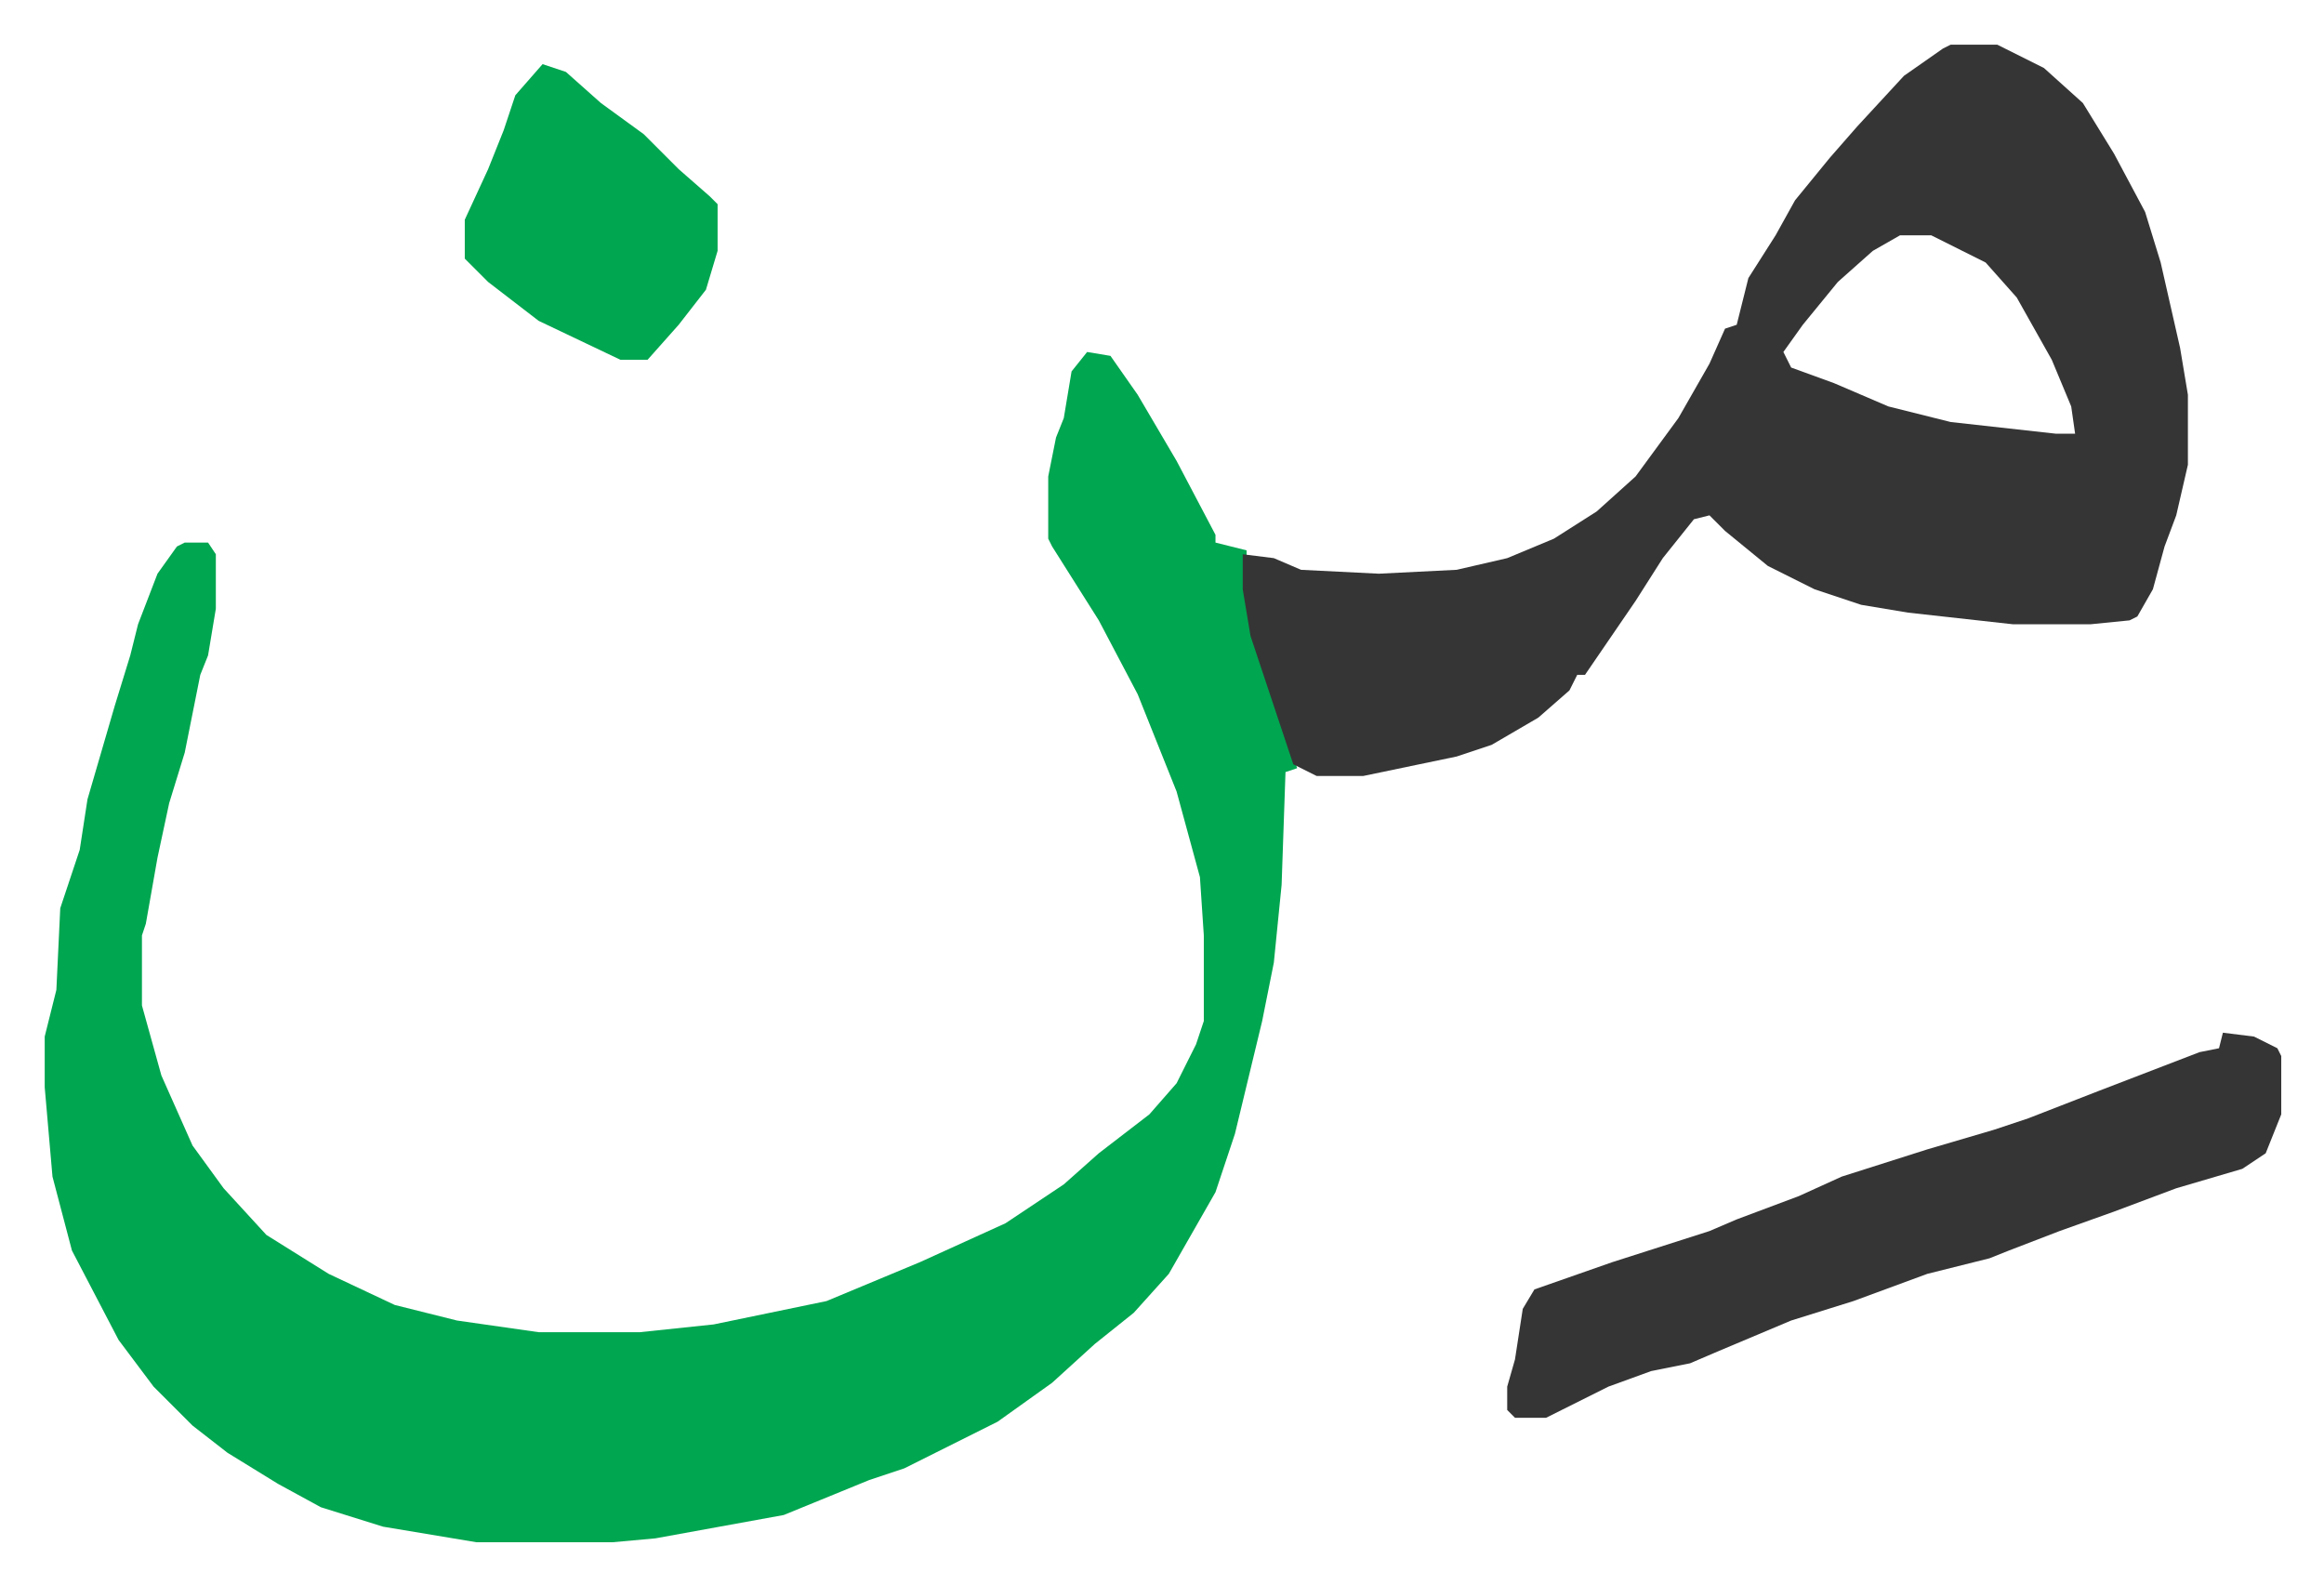
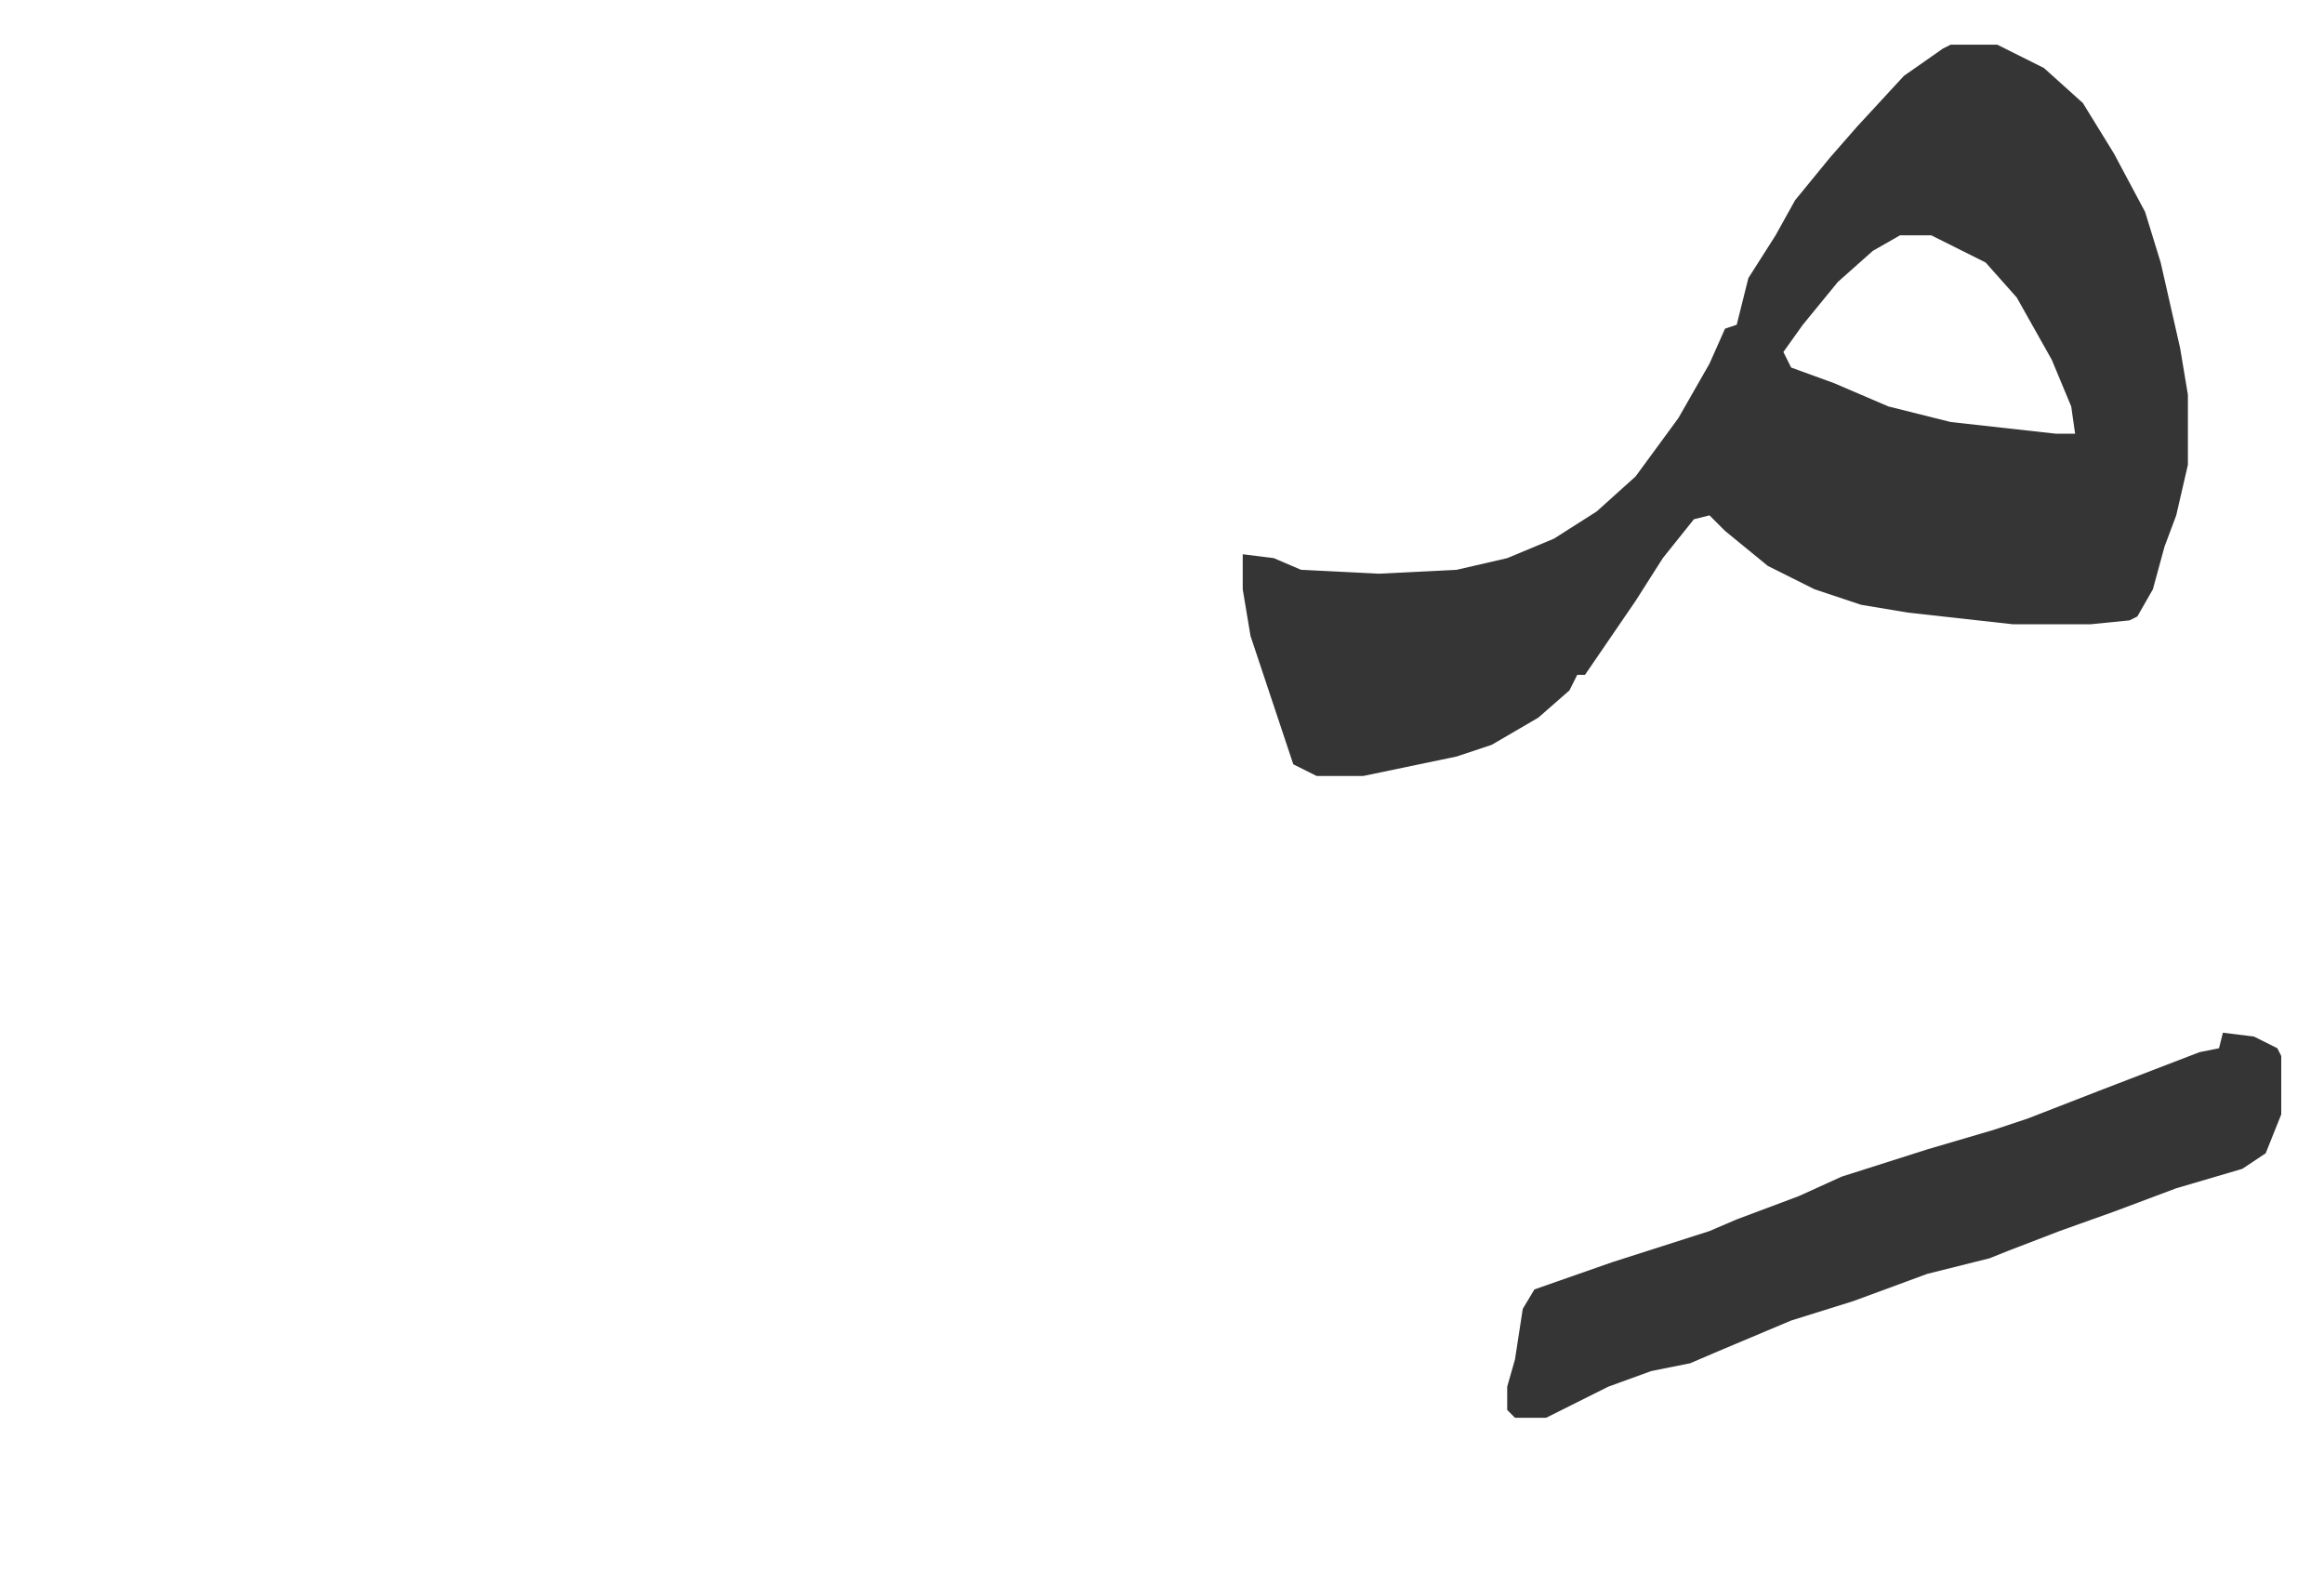
<svg xmlns="http://www.w3.org/2000/svg" role="img" viewBox="-11.49 740.51 597.48 407.48">
-   <path fill="#00a650" id="rule_idgham_with_ghunnah" d="M268 831l6 1 7 10 10 17 10 19v2l8 2v10l3 16 10 30-3 1-1 29-2 20-3 15-7 29-5 15-12 21-9 10-10 8-11 10-14 10-12 6-12 6-9 3-22 9-33 6-11 1h-35l-24-4-16-5-11-6-13-8-9-7-10-10-9-12-12-23-5-19-2-23v-13l3-12 1-21 5-15 2-13 7-24 4-13 2-8 5-13 5-7 2-1h6l2 3v14l-2 12-2 5-4 20-4 13-3 14-3 17-1 3v18l5 18 8 18 8 11 11 12 16 10 17 8 16 4 21 3h26l19-2 29-6 24-10 22-10 15-10 9-8 13-10 7-8 5-10 2-6v-22l-1-15-6-22-10-25-10-19-12-19-1-2v-16l2-10 2-5 2-12z" />
  <path fill="#353535" id="rule_normal" d="M490 752h12l12 6 10 9 8 13 8 15 4 13 5 22 2 12v18l-3 13-3 8-3 11-4 7-2 1-10 1h-20l-27-3-12-2-12-4-12-6-11-9-4-4-4 1-8 10-7 11-13 19h-2l-2 4-8 7-12 7-9 3-24 5h-12l-6-3-11-33-2-12v-9l8 1 7 3 20 1 20-1 13-3 12-5 11-7 10-9 11-15 8-14 4-9 3-1 3-12 7-11 5-9 9-11 7-8 12-13 10-7zm-13 49l-7 4-9 8-9 11-5 7 2 4 11 4 14 6 16 4 27 3h5l-1-7-5-12-9-16-8-9-14-7zm83 205l8 1 6 3 1 2v15l-4 10-6 4-17 5-16 6-14 5-13 5-5 2-16 4-19 7-16 5-19 8-7 3-10 2-11 4-16 8h-8l-2-2v-6l2-7 2-13 3-5 20-7 25-8 7-3 16-6 11-5 22-7 17-5 9-3 18-7 26-10 5-1z" />
-   <path fill="#00a650" id="rule_idgham_with_ghunnah" d="M128 757l6 2 9 8 11 8 9 9 8 7 2 2v12l-3 10-7 9-8 9h-7l-21-10-13-10-6-6v-10l6-13 4-10 3-9z" />
</svg>